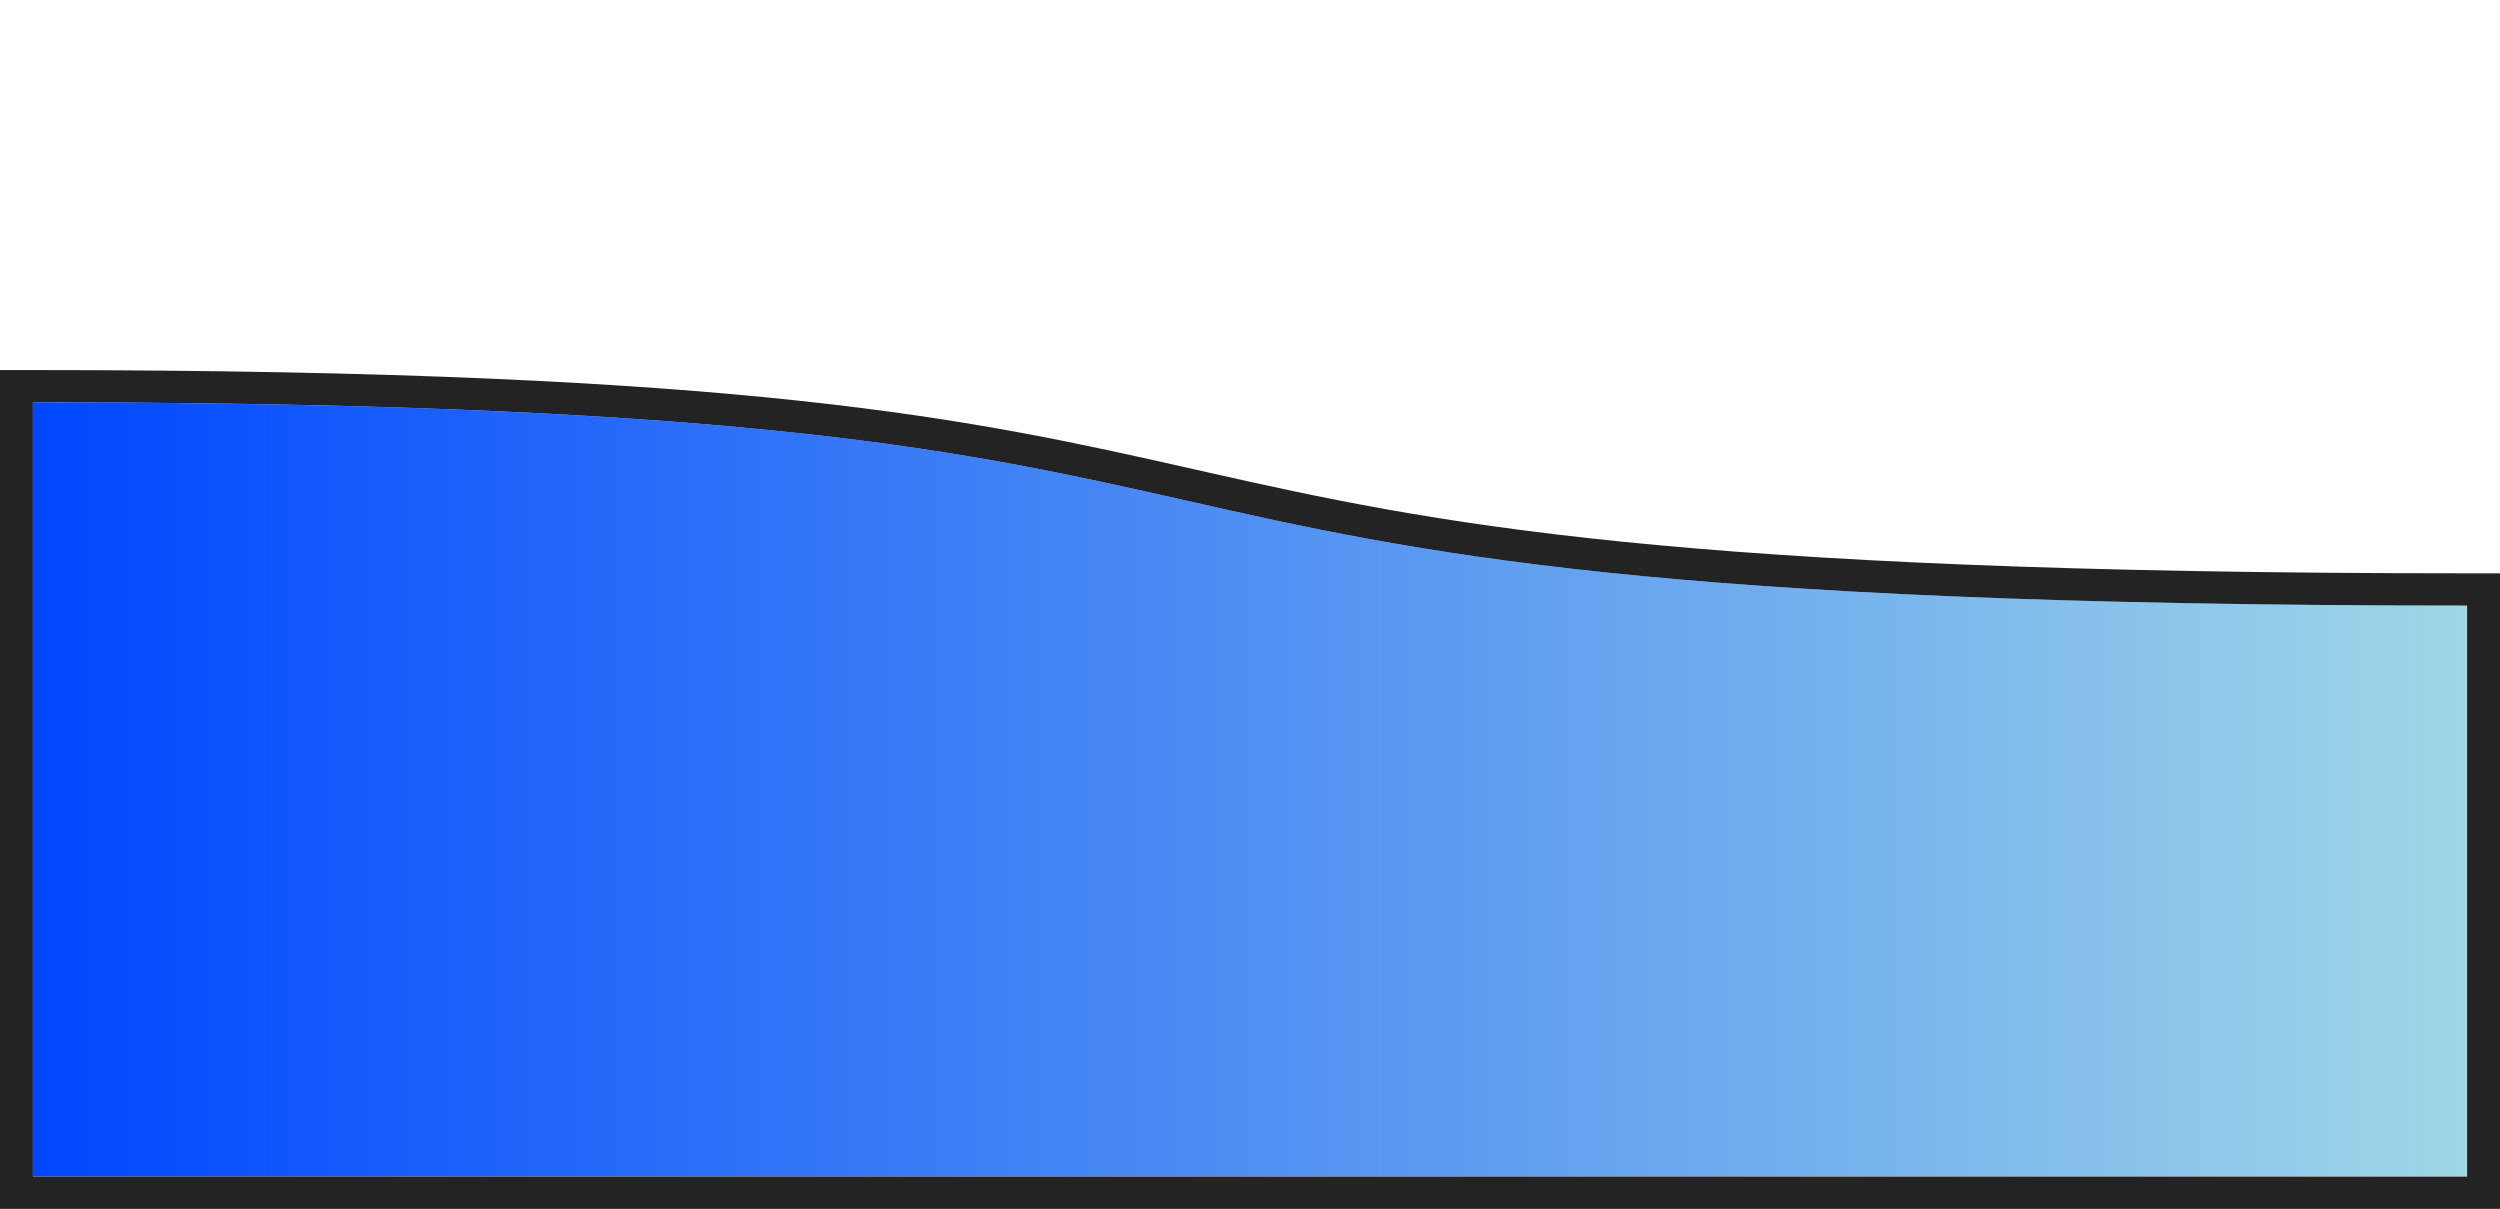
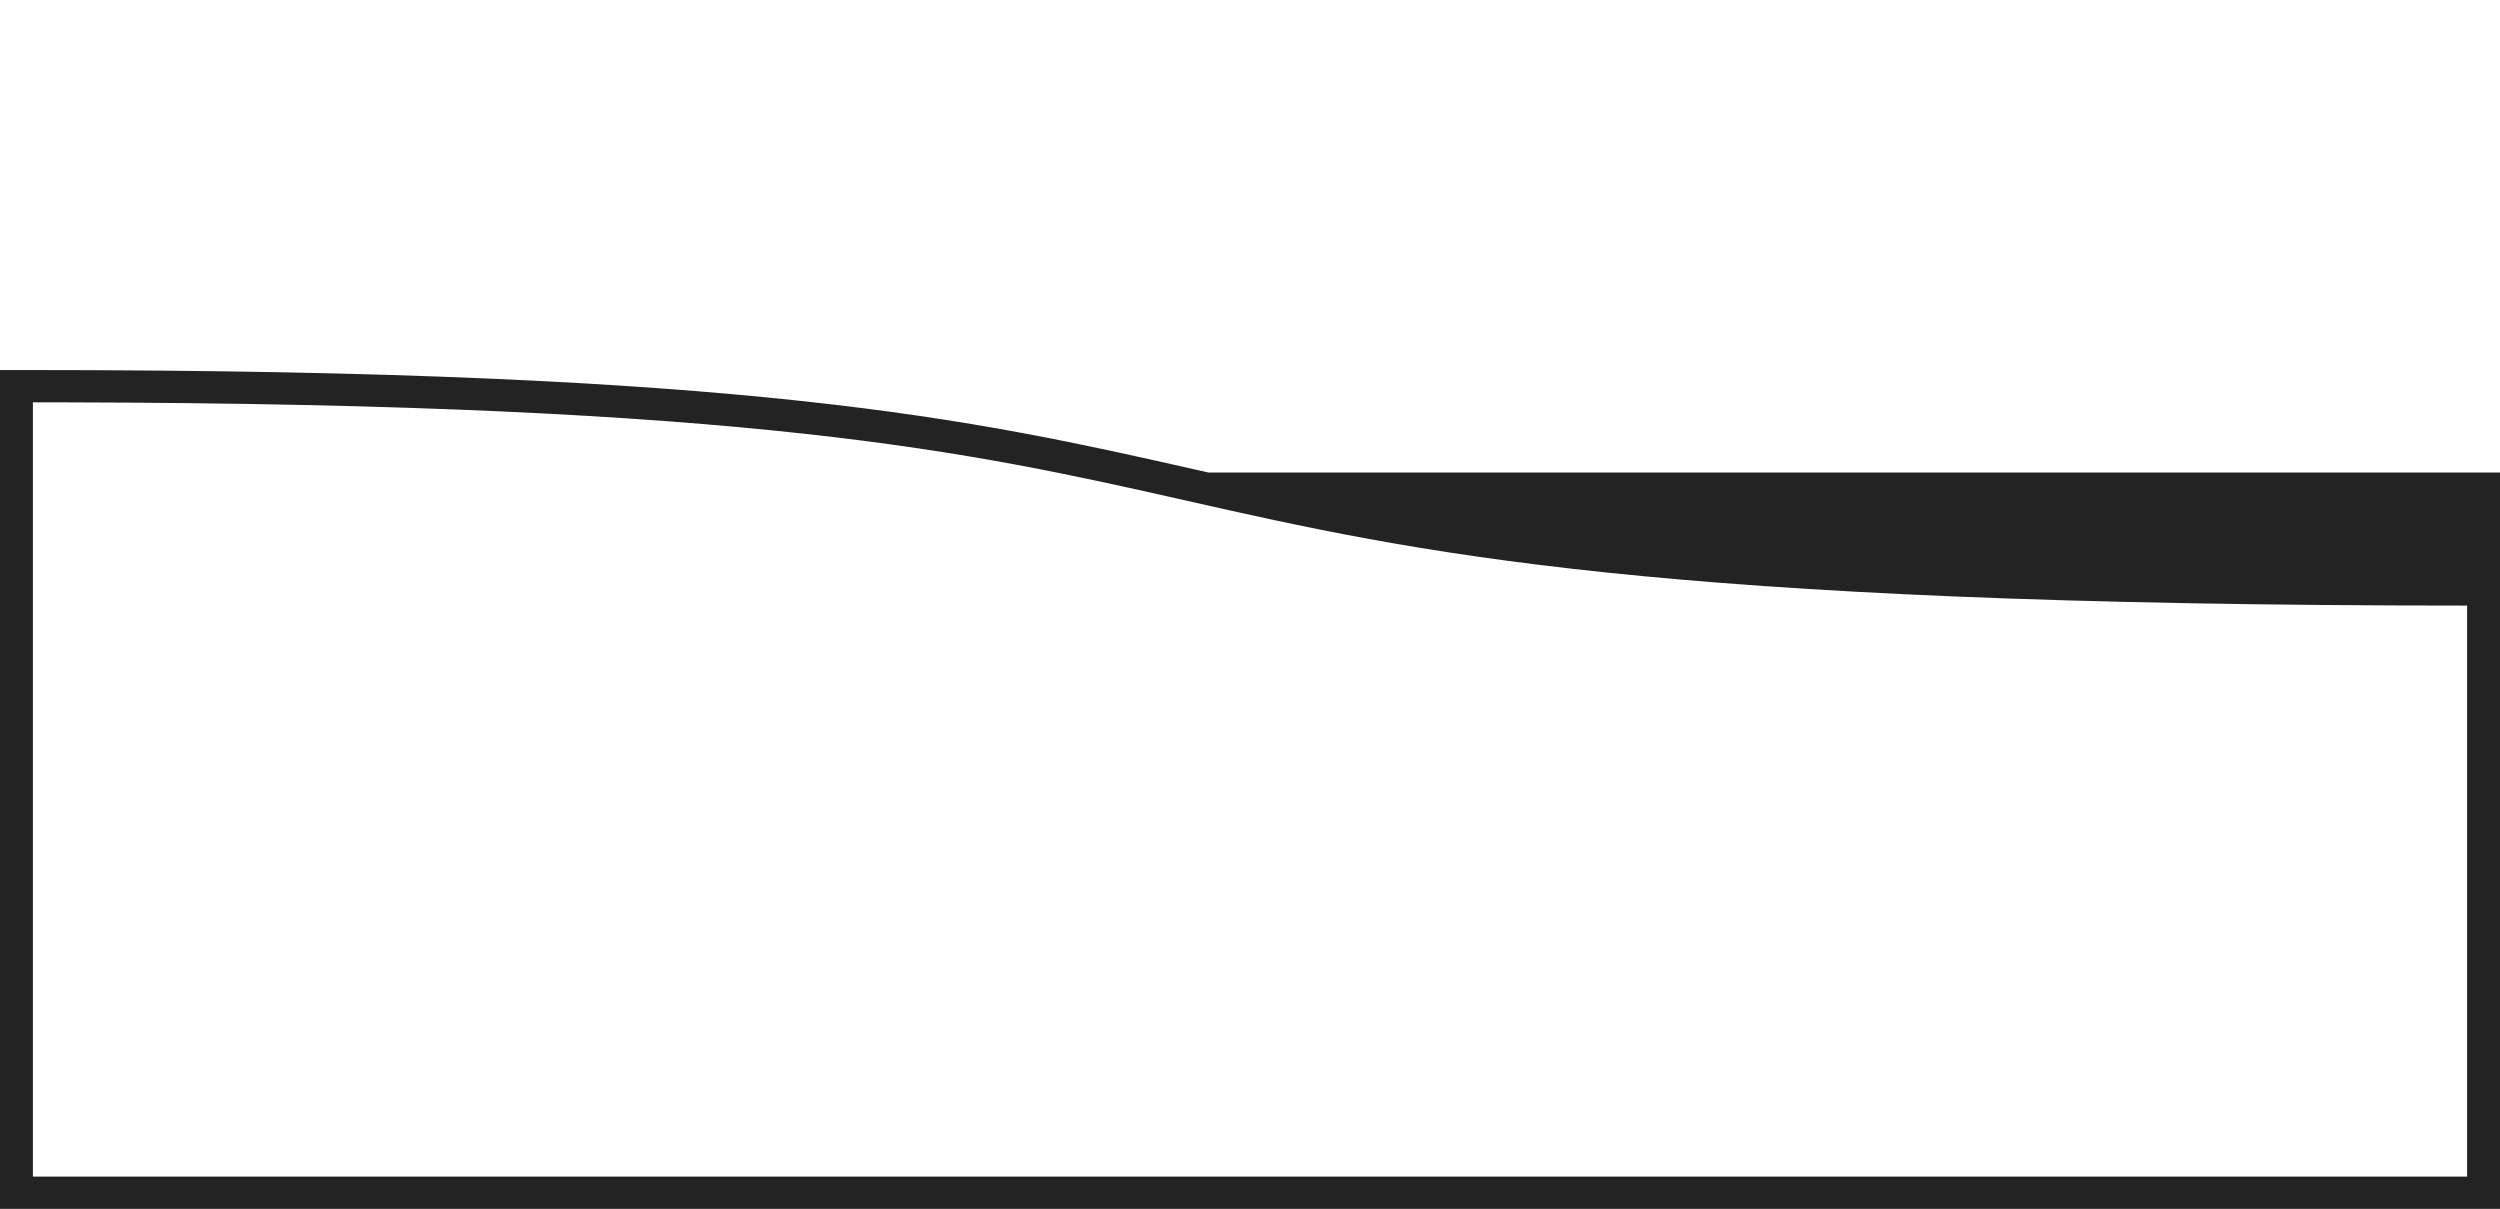
<svg xmlns="http://www.w3.org/2000/svg" width="304" height="147" viewBox="0 0 304 147" fill="none">
-   <path d="M4 48.923V143.077H300V73.639C105.779 73.639 182.347 48.923 4 48.923Z" fill="url(#paint0_linear_590_550)" />
-   <path fill-rule="evenodd" clip-rule="evenodd" d="M0 147V45H4C91.714 45 118.181 50.97 145.31 57.089C145.854 57.212 146.398 57.335 146.943 57.457C174.027 63.559 203.134 69.716 300 69.716H304V147H0ZM8 48.927C92.083 49.106 117.918 54.935 144.296 60.886C172.253 67.194 200.82 73.639 300 73.639V143.077H4V48.923C5.348 48.923 6.681 48.925 8 48.927Z" fill="#232323" />
+   <path fill-rule="evenodd" clip-rule="evenodd" d="M0 147V45H4C91.714 45 118.181 50.97 145.31 57.089C145.854 57.212 146.398 57.335 146.943 57.457H304V147H0ZM8 48.927C92.083 49.106 117.918 54.935 144.296 60.886C172.253 67.194 200.82 73.639 300 73.639V143.077H4V48.923C5.348 48.923 6.681 48.925 8 48.927Z" fill="#232323" />
  <defs>
    <linearGradient id="paint0_linear_590_550" x1="4" y1="105.822" x2="300" y2="105.822" gradientUnits="userSpaceOnUse">
      <stop stop-color="#0047FF" />
      <stop offset="1" stop-color="#9FD7E7" />
    </linearGradient>
  </defs>
</svg>